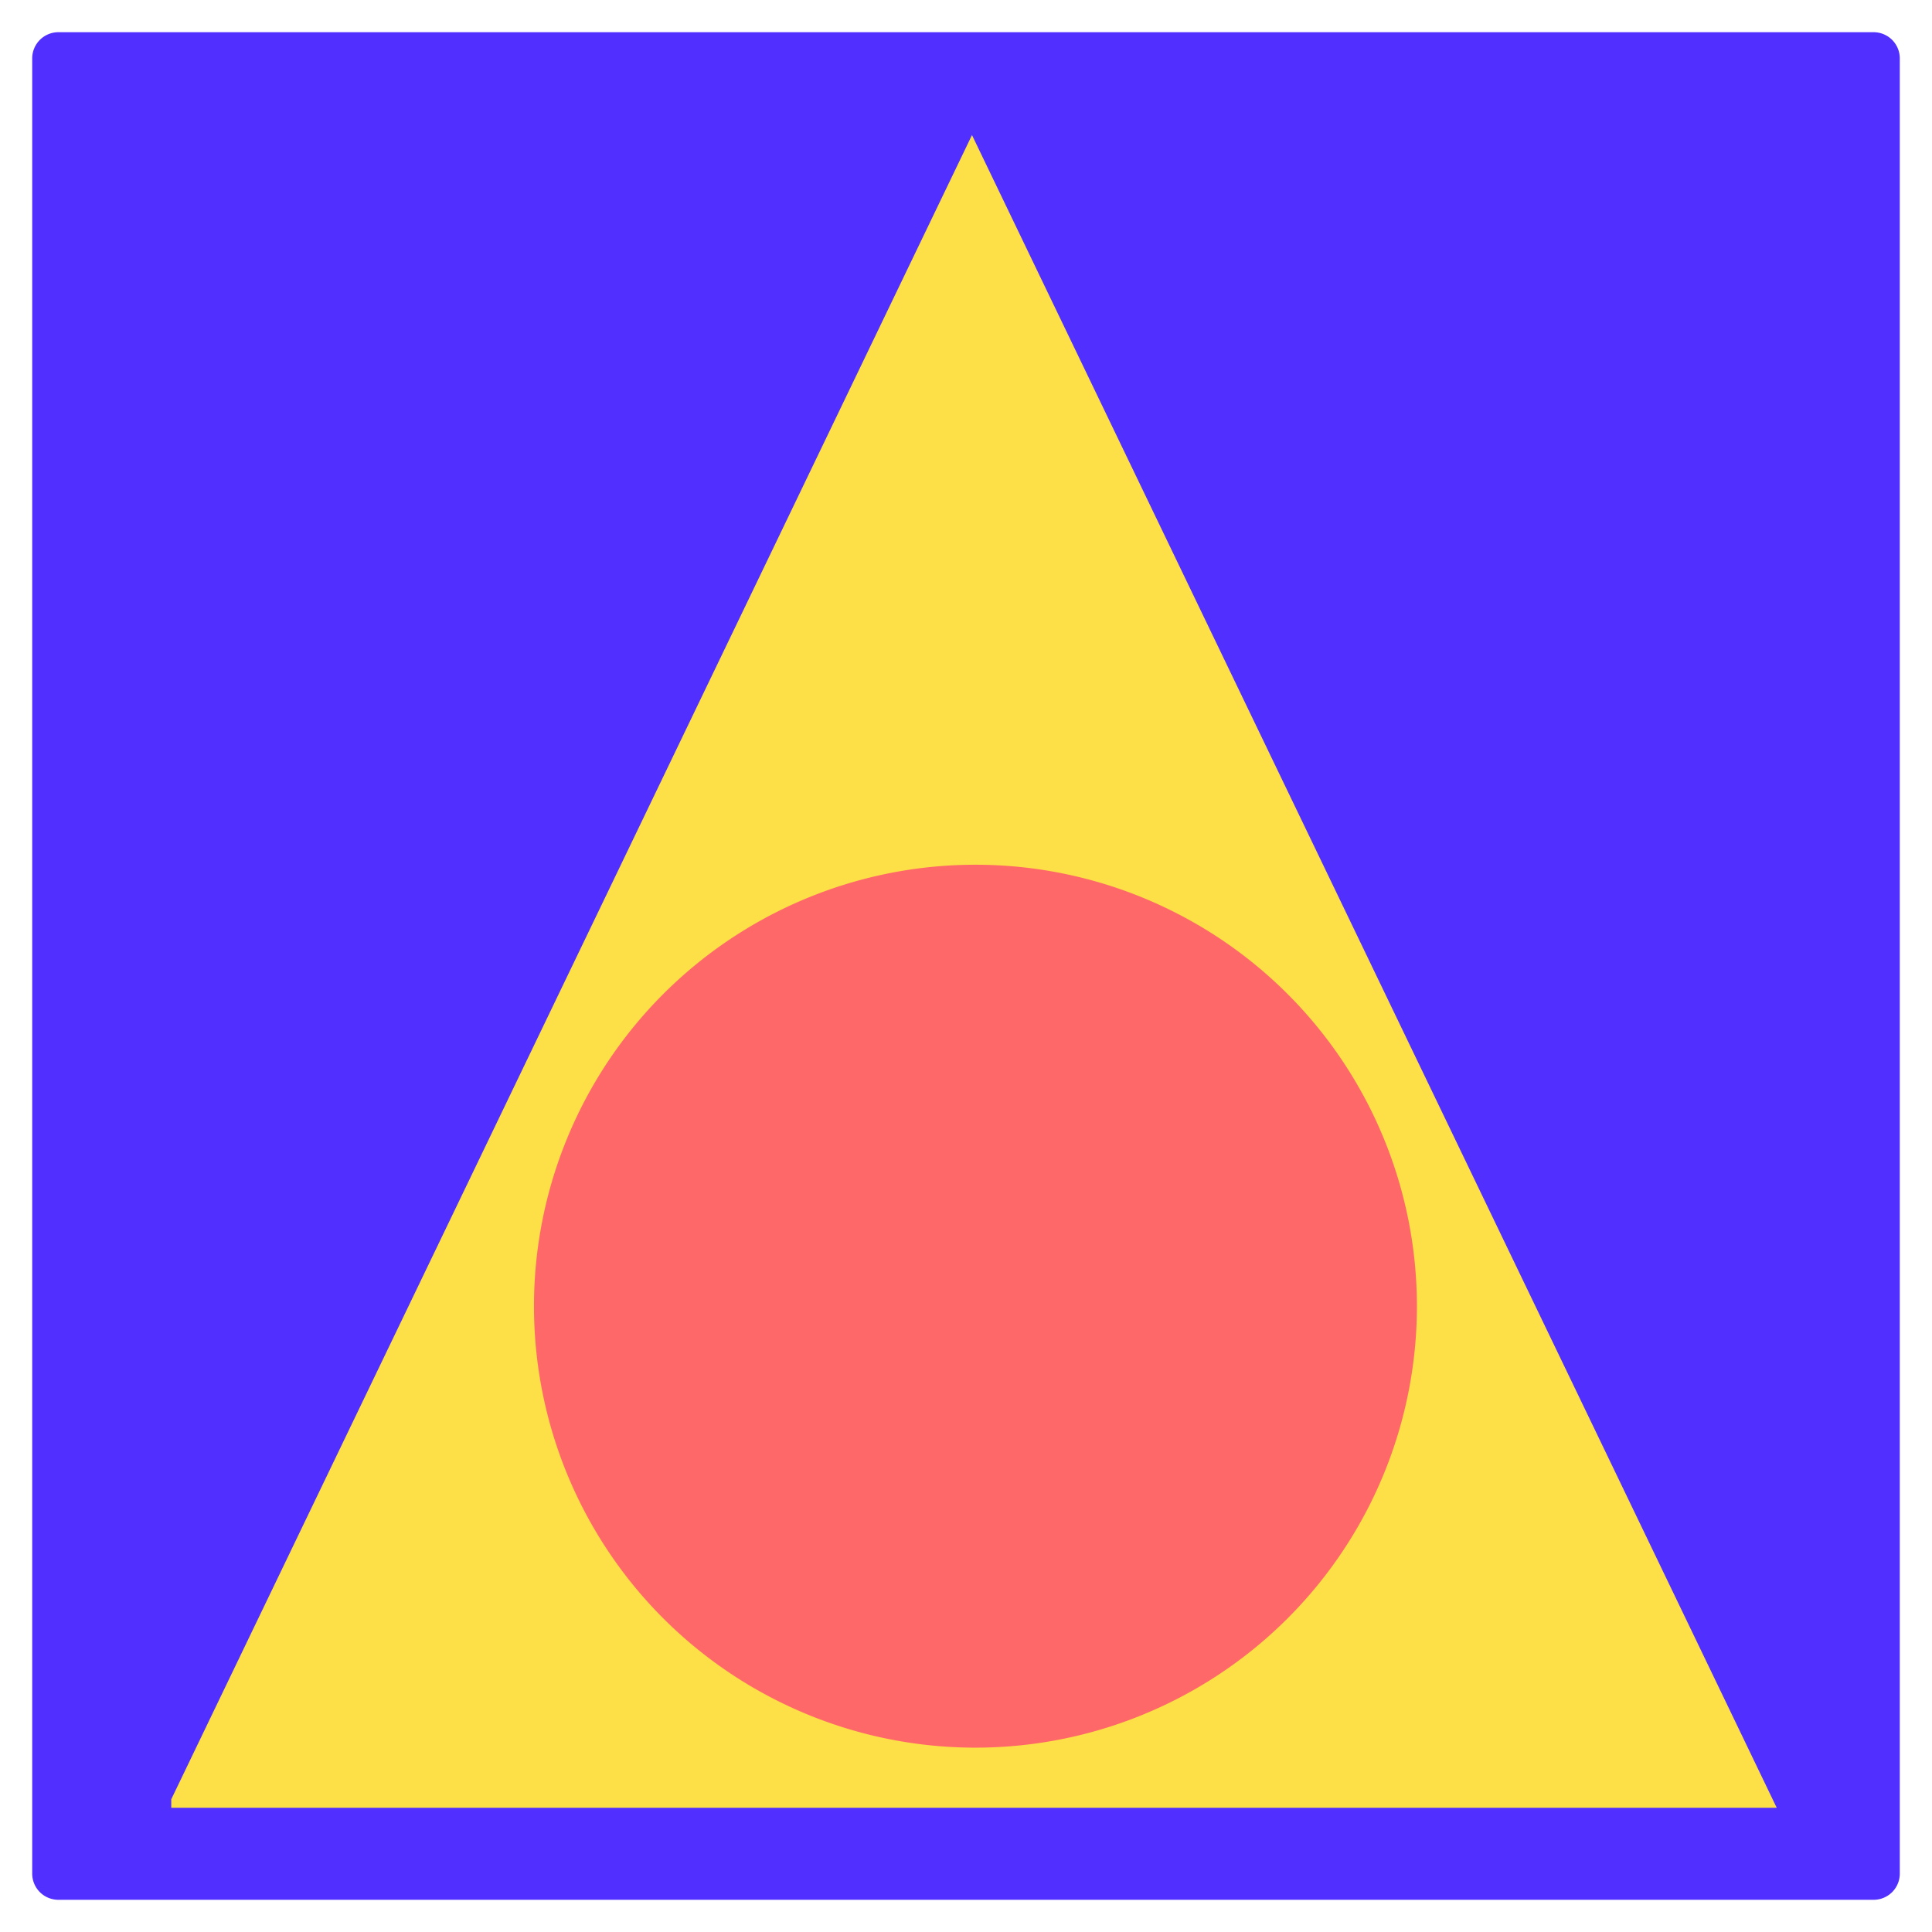
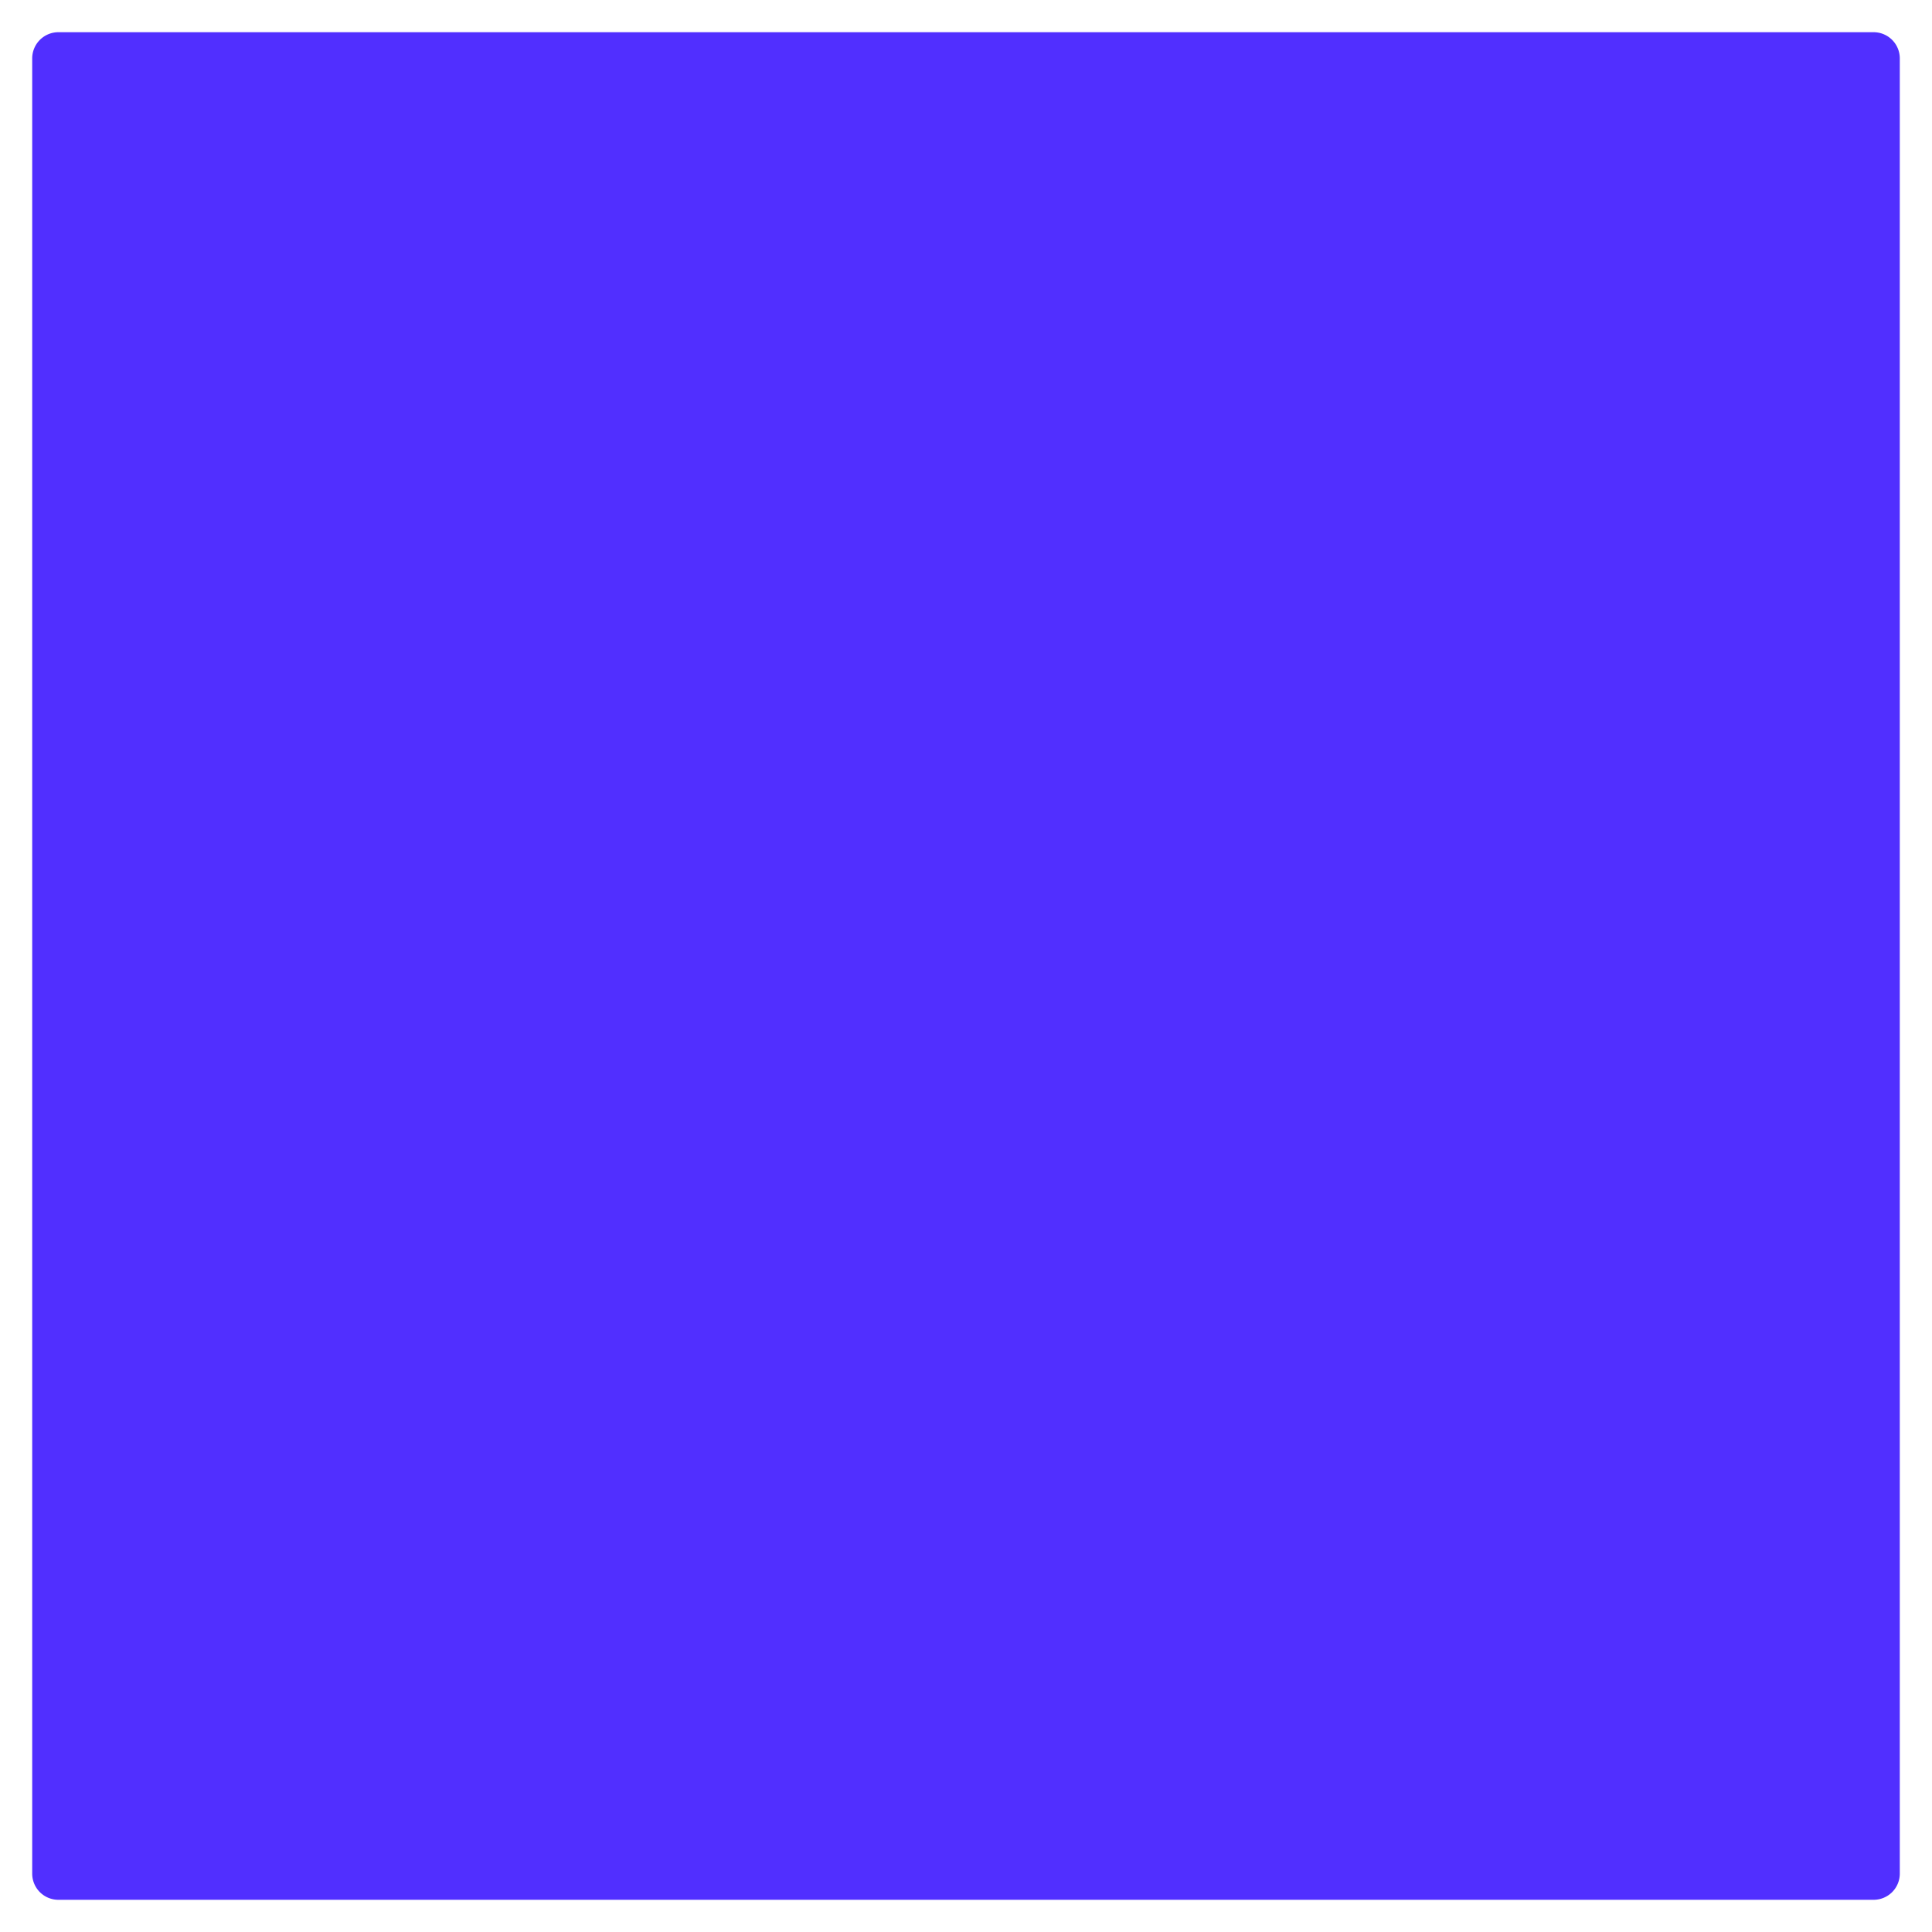
<svg xmlns="http://www.w3.org/2000/svg" width="42" height="42" fill="none">
  <path d="M40.73 1H1.27a.27.27 0 0 0-.27.27v39.46c0 .15.12.27.27.27h39.46c.15 0 .27-.12.27-.27V1.27a.27.27 0 0 0-.27-.27Z" fill="#512FFF" stroke="#512FFF" stroke-width=".6" />
-   <path d="M3.873 39.149 21.13 3.282 38.386 39.15H3.873v-.001Z" fill="#FDE047" stroke="#FDE047" stroke-width=".3" />
-   <path d="M21.108 37.842a9.447 9.447 0 1 0 0-18.893 9.447 9.447 0 0 0 0 18.893Z" fill="#FF6868" stroke="#FF6868" stroke-width=".3" />
</svg>